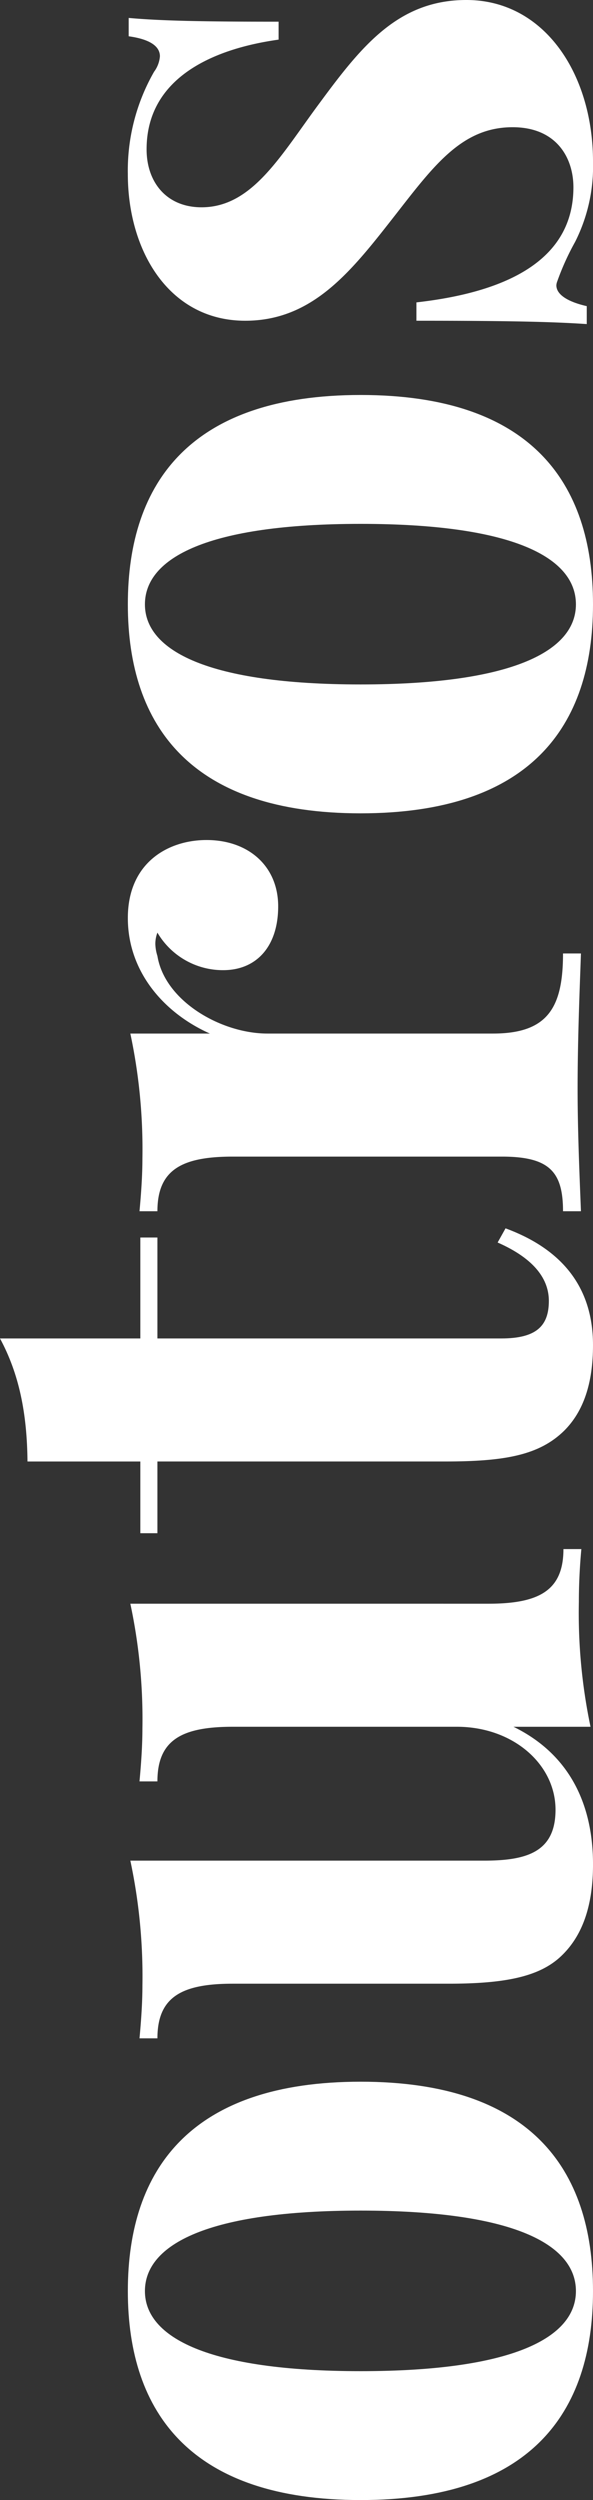
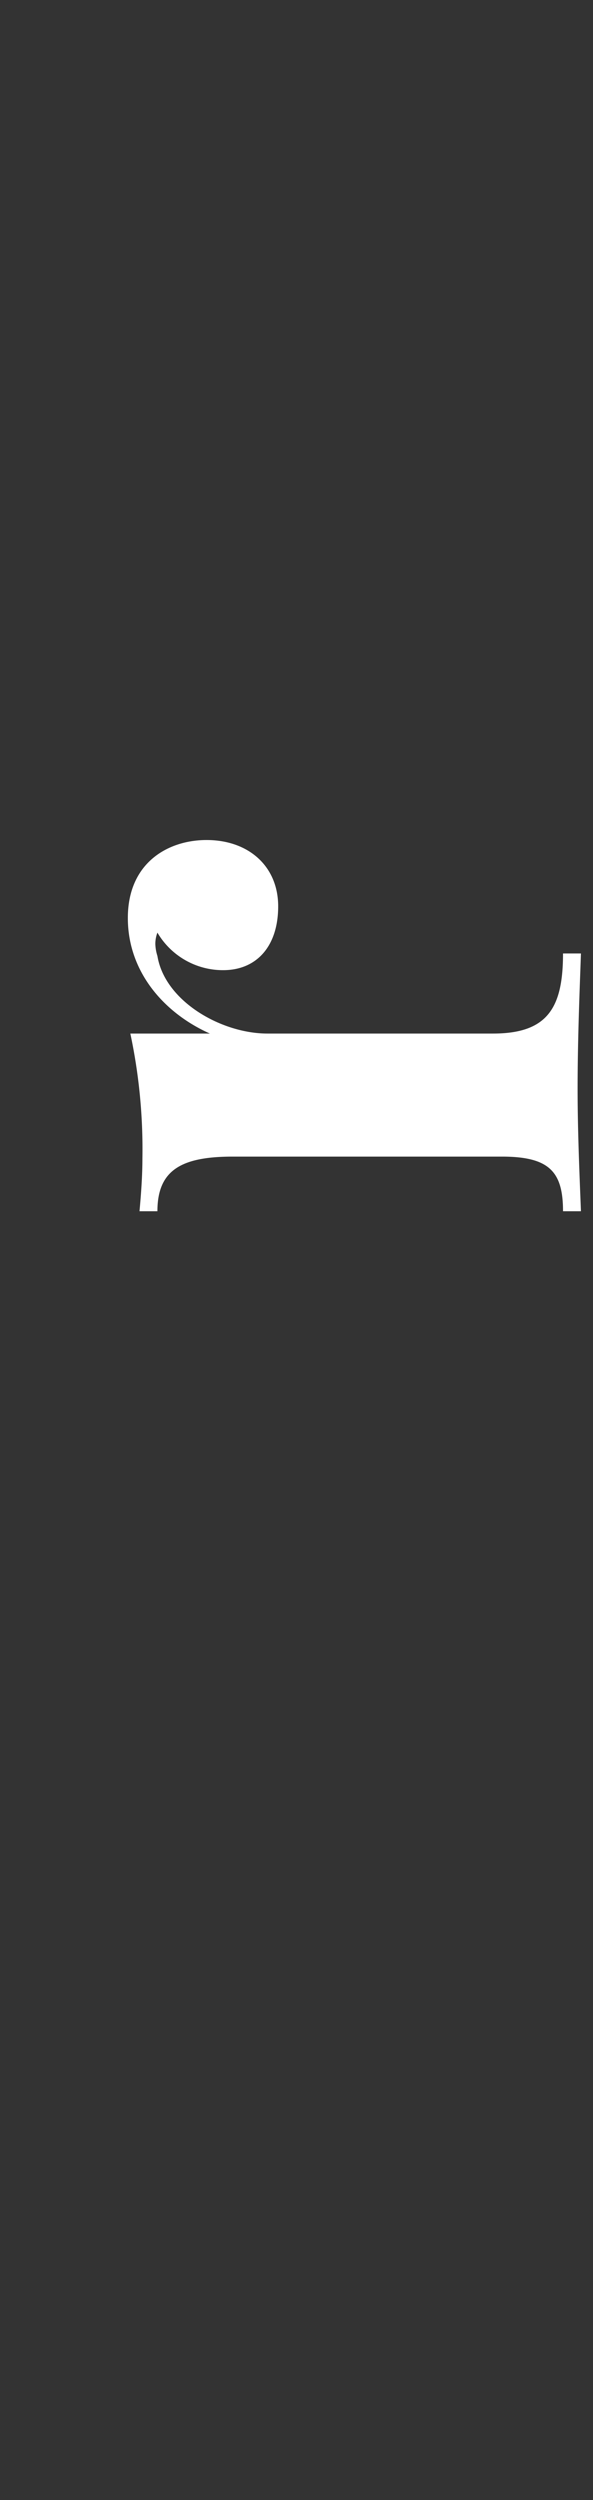
<svg xmlns="http://www.w3.org/2000/svg" id="Layer_1" data-name="Layer 1" viewBox="0 0 69.531 292.676">
  <rect x="0" y="0" width="69.531" height="292.676" fill="#333333" stroke="none" />
  <defs>
    <style>.cls-1{fill:#fff;}</style>
  </defs>
-   <path class="cls-1" d="M705.734-249.349c19.824,0,27.246,10.107,27.246,24.512,0,14.355-7.422,24.463-27.246,24.463-19.775,0-27.295-10.107-27.295-24.463C678.439-239.241,685.959-249.349,705.734-249.349Zm0,33.887c17.92,0,25.244-3.955,25.244-9.375,0-5.469-7.324-9.424-25.244-9.424-17.871,0-25.293,3.955-25.293,9.424C680.441-219.417,687.863-215.462,705.734-215.462Z" transform="translate(-663.449 493.05)" />
-   <path class="cls-1" d="M720.725-305.306c5.957,0,8.789-1.562,8.789-6.396h2.1c-.195,2.1-.293,4.199-.293,6.201a64.815,64.815,0,0,0,1.367,14.6h-9.033c6.689,3.271,9.326,9.229,9.326,16.113,0,5.518-1.611,8.838-3.955,10.938-2.49,2.197-6.348,3.027-12.939,3.027h-25.342c-6.006,0-8.838,1.562-8.838,6.396h-2.1c.195-2.1.342-4.199.342-6.201a64.899,64.899,0,0,0-1.416-14.6H720.188c4.98,0,8.398-.977,8.398-5.957,0-5.322-4.98-9.717-11.572-9.717H690.744c-6.006,0-8.838,1.562-8.838,6.396h-2.1c.195-2.1.342-4.199.342-6.201a64.604,64.604,0,0,0-1.416-14.6Z" transform="translate(-663.449 493.05)" />
-   <path class="cls-1" d="M679.904-348.177h2.002v11.816h40.332c4.102,0,5.566-1.465,5.566-4.395,0-2.441-1.562-4.883-6.006-6.836l.928-1.66c5.957,2.197,10.254,6.299,10.254,13.672,0,4.492-1.123,7.764-3.369,10.01-2.93,2.881-6.982,3.613-13.965,3.613H681.906v8.398H679.904V-321.956H666.672c-.049-5.615-.977-10.254-3.223-14.404H679.904Z" transform="translate(-663.449 493.05)" />
  <path class="cls-1" d="M687.668-394.71c4.932,0,8.398,3.076,8.398,7.764s-2.539,7.471-6.445,7.471a8.908,8.908,0,0,1-7.715-4.395,3.728,3.728,0,0,0-.244,1.318,5.077,5.077,0,0,0,.244,1.416c.879,5.322,7.52,9.082,12.891,9.082h26.465c6.445,0,8.203-3.076,8.203-9.375h2.1c-.098,3.076-.391,9.57-.391,15.869,0,5.469.293,11.572.391,14.307h-2.1c0-4.639-1.611-6.396-7.178-6.396h-31.543c-6.006,0-8.838,1.562-8.838,6.396h-2.1c.195-2.1.342-4.199.342-6.201a64.899,64.899,0,0,0-1.416-14.6h9.326c-5.371-2.393-9.619-7.227-9.619-13.525C678.439-392.073,683.176-394.71,687.668-394.71Z" transform="translate(-663.449 493.05)" />
-   <path class="cls-1" d="M705.734-446.81c19.824,0,27.246,10.107,27.246,24.512,0,14.355-7.422,24.463-27.246,24.463-19.775,0-27.295-10.107-27.295-24.463C678.439-436.702,685.959-446.81,705.734-446.81Zm0,33.887c17.92,0,25.244-3.955,25.244-9.375,0-5.469-7.324-9.424-25.244-9.424-17.871,0-25.293,3.955-25.293,9.424C680.441-416.878,687.863-412.923,705.734-412.923Z" transform="translate(-663.449 493.05)" />
-   <path class="cls-1" d="M681.516-484.651a3.487,3.487,0,0,0,.684-1.807c0-1.172-1.172-2.002-3.662-2.344v-2.148c3.809.342,8.691.439,17.578.439v2.1c-7.373,1.025-15.479,4.297-15.479,12.842,0,3.857,2.344,6.787,6.445,6.787,6.006,0,9.326-6.152,13.916-12.305,4.932-6.689,9.229-11.963,17.139-11.963,9.131,0,14.844,8.643,14.844,18.945a19.583,19.583,0,0,1-2.1,9.375,30.303,30.303,0,0,0-2.1,4.639,1.426,1.426,0,0,0-.098.439c0,1.123,1.416,1.953,3.564,2.441v2.1c-4.297-.293-9.863-.391-19.971-.391v-2.148c10.84-1.221,18.408-5.078,18.408-13.477,0-3.467-2.002-7.031-7.129-7.031-5.859,0-9.131,4.346-13.623,10.107-5.127,6.543-9.668,12.549-17.725,12.549-8.887,0-13.77-8.105-13.77-17.188A23.268,23.268,0,0,1,681.516-484.651Z" transform="translate(-663.449 493.05)" />
</svg>